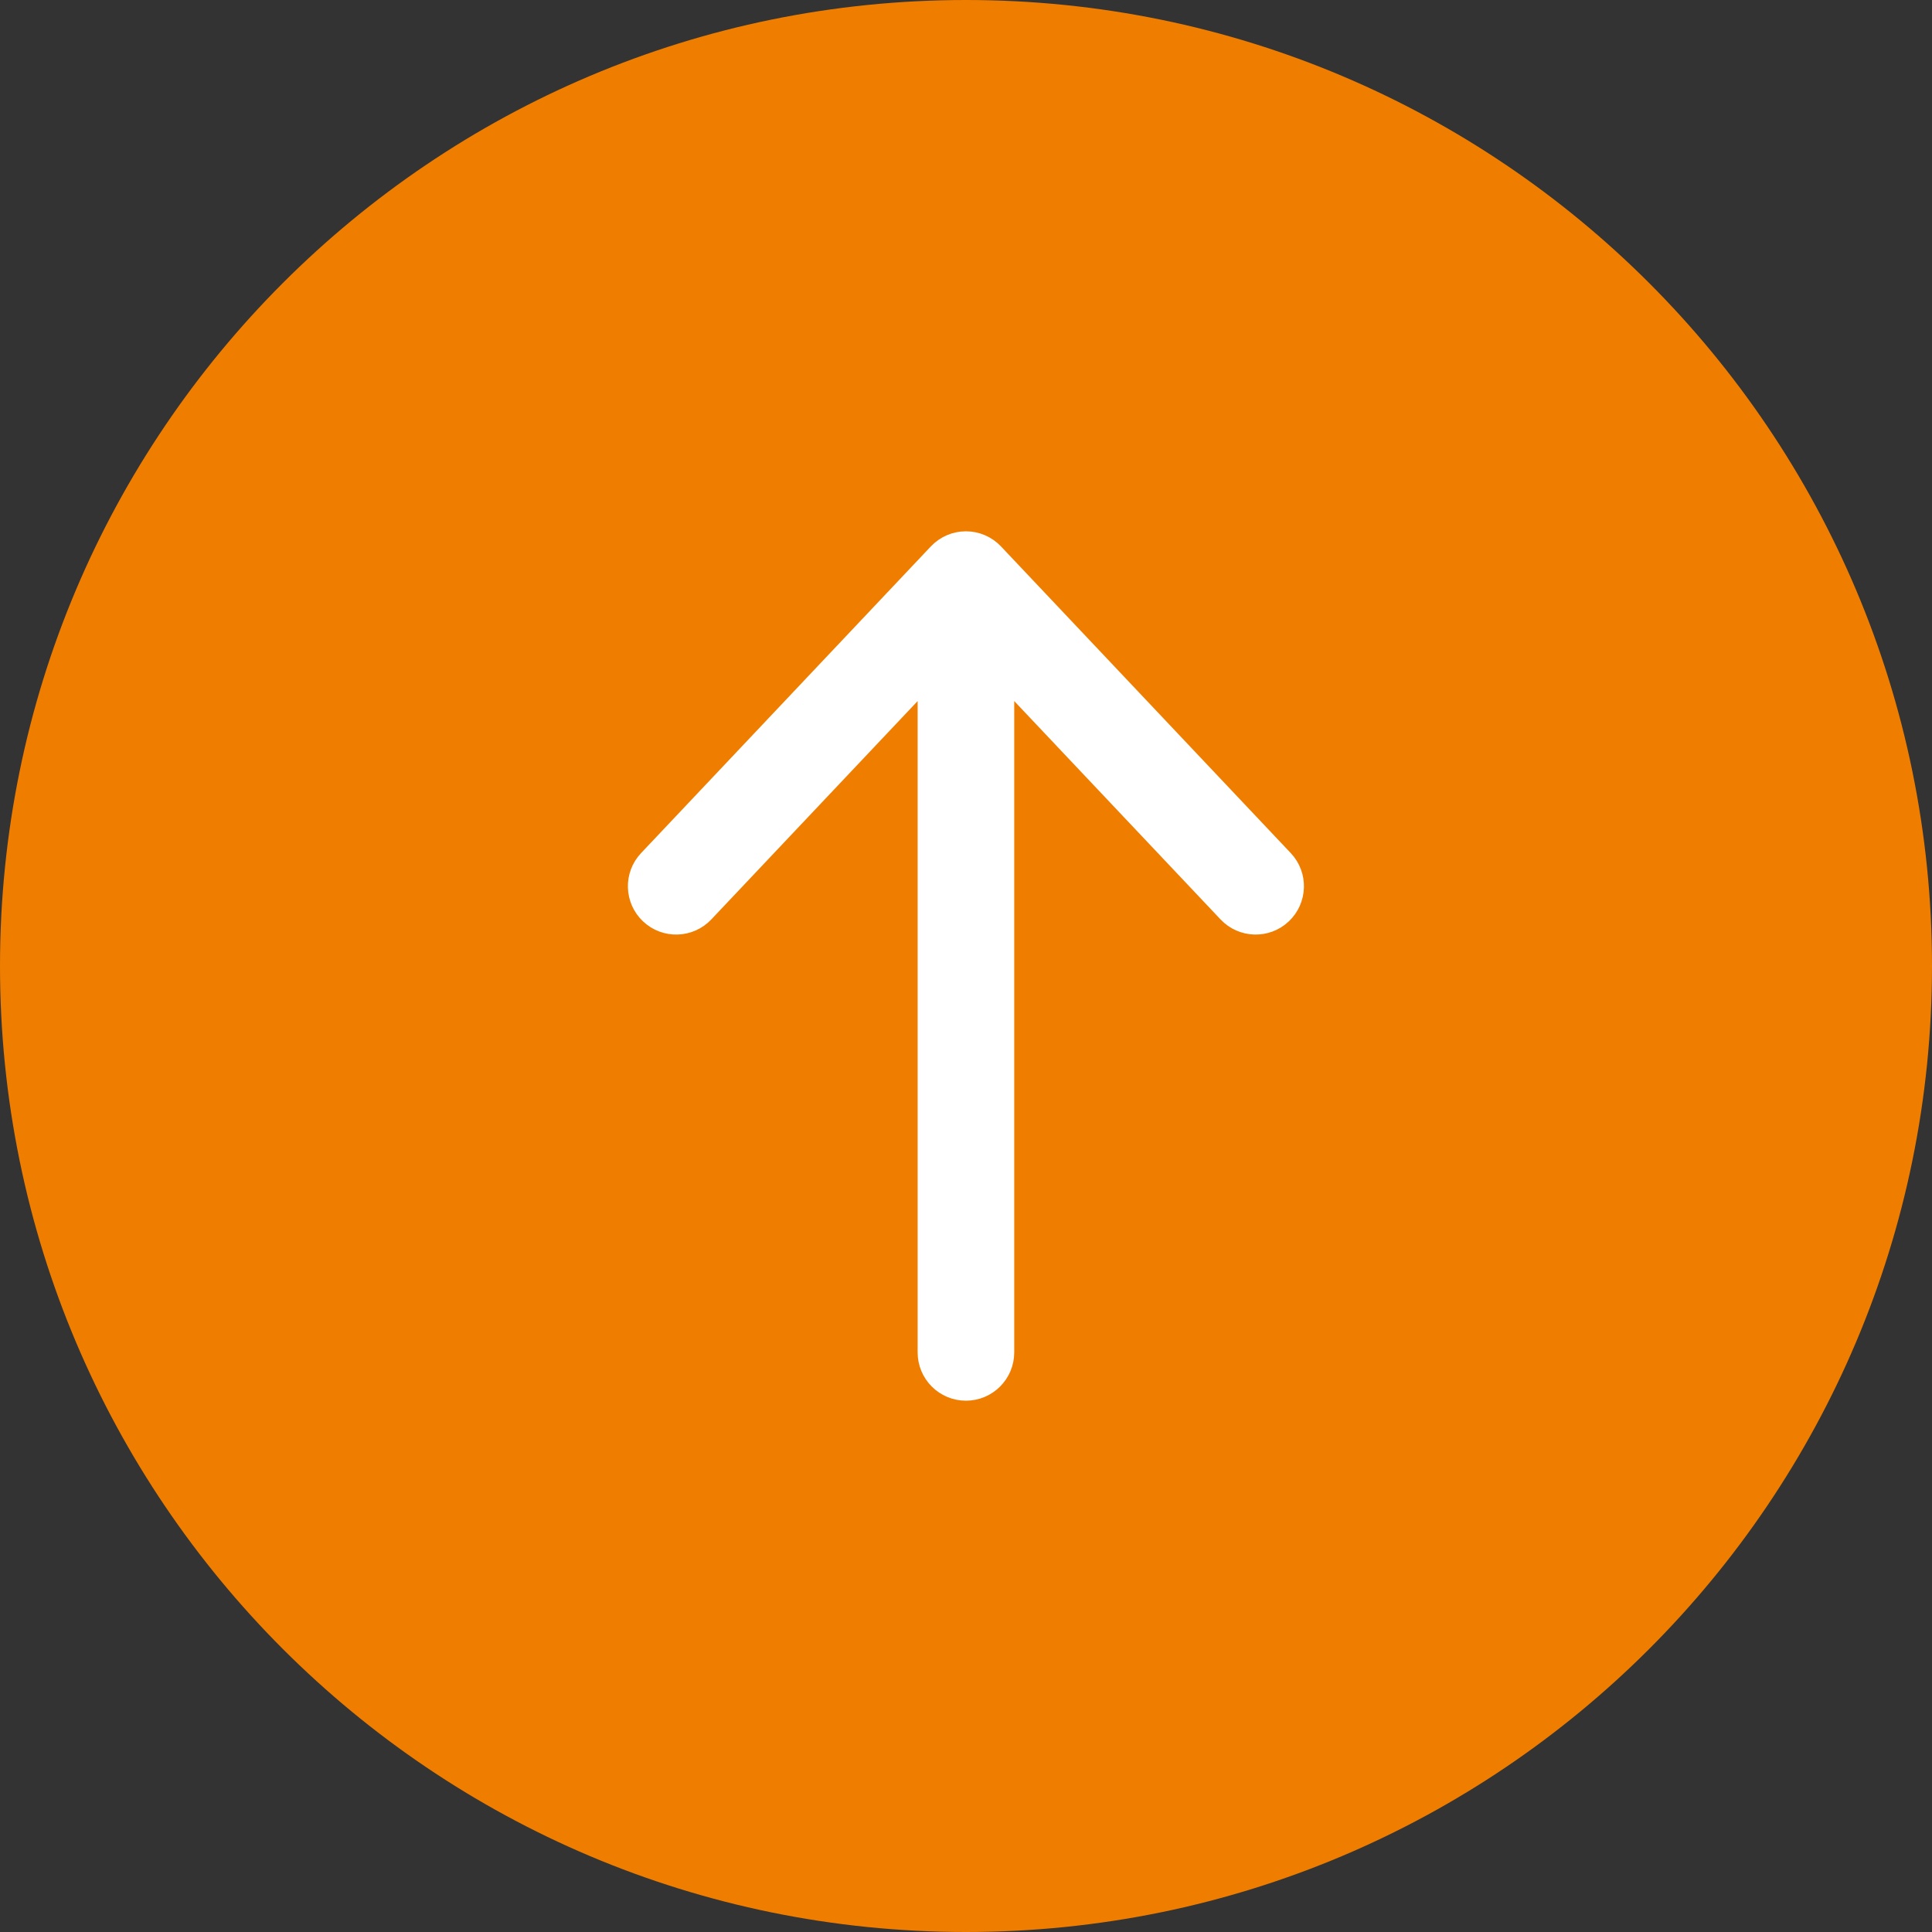
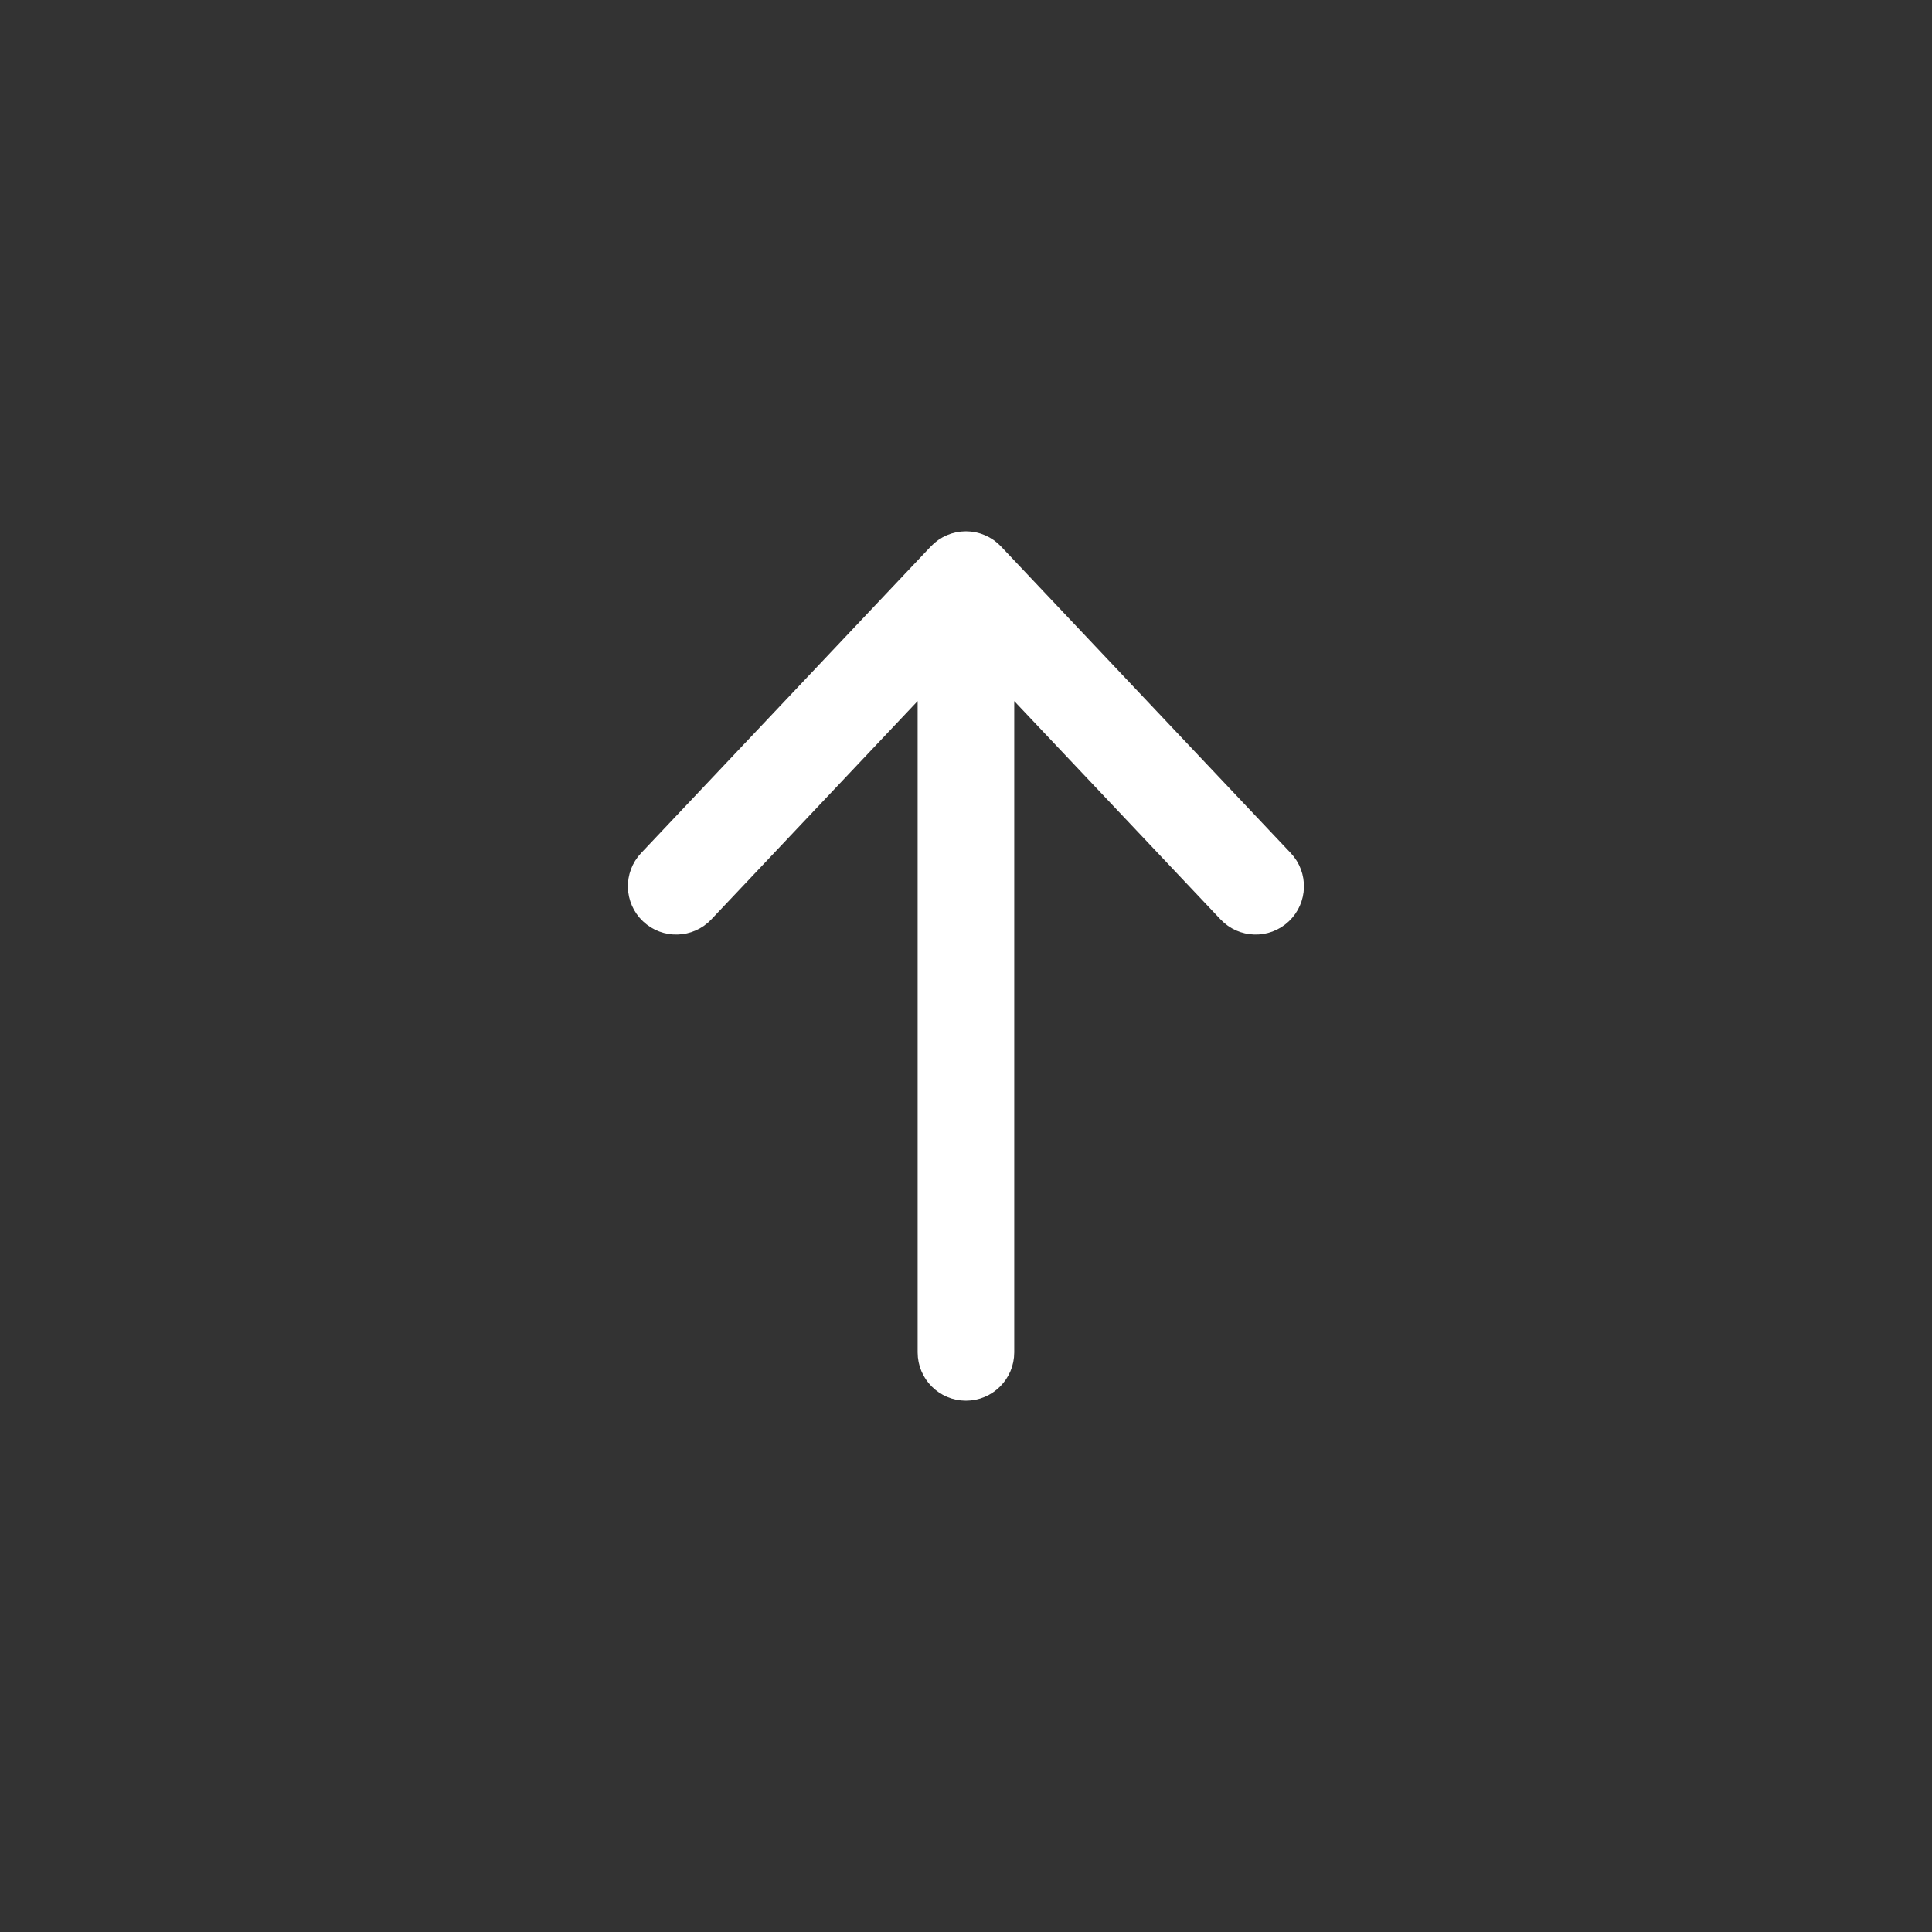
<svg xmlns="http://www.w3.org/2000/svg" width="60" height="60" viewBox="0 0 60 60" fill="none">
  <rect x="0" y="0" width="60" height="60" fill="#333333" stroke="none" />
  <g id="icon_tothetop">
-     <path id="bg" d="M30 60C46.569 60 60 46.569 60 30C60 13.431 46.569 0 30 0C13.431 0 0 13.431 0 30C0 46.569 13.431 60 30 60Z" fill="#EF7D00" />
    <path id="arrow right" d="M20.091 26.665C19.617 27.167 19.64 27.958 20.141 28.432C20.643 28.907 21.434 28.884 21.909 28.382L28.748 21.144L28.748 42C28.748 42.69 29.307 43.25 29.998 43.25C30.688 43.25 31.248 42.69 31.248 42L31.248 21.144L38.087 28.382C38.561 28.884 39.352 28.907 39.854 28.432C40.355 27.958 40.378 27.167 39.904 26.665L30.906 17.142C30.67 16.892 30.341 16.75 29.998 16.75C29.654 16.75 29.325 16.892 29.089 17.142L20.091 26.665Z" fill="white" stroke="white" stroke-width="0.5" stroke-linecap="round" stroke-linejoin="round" />
  </g>
</svg>